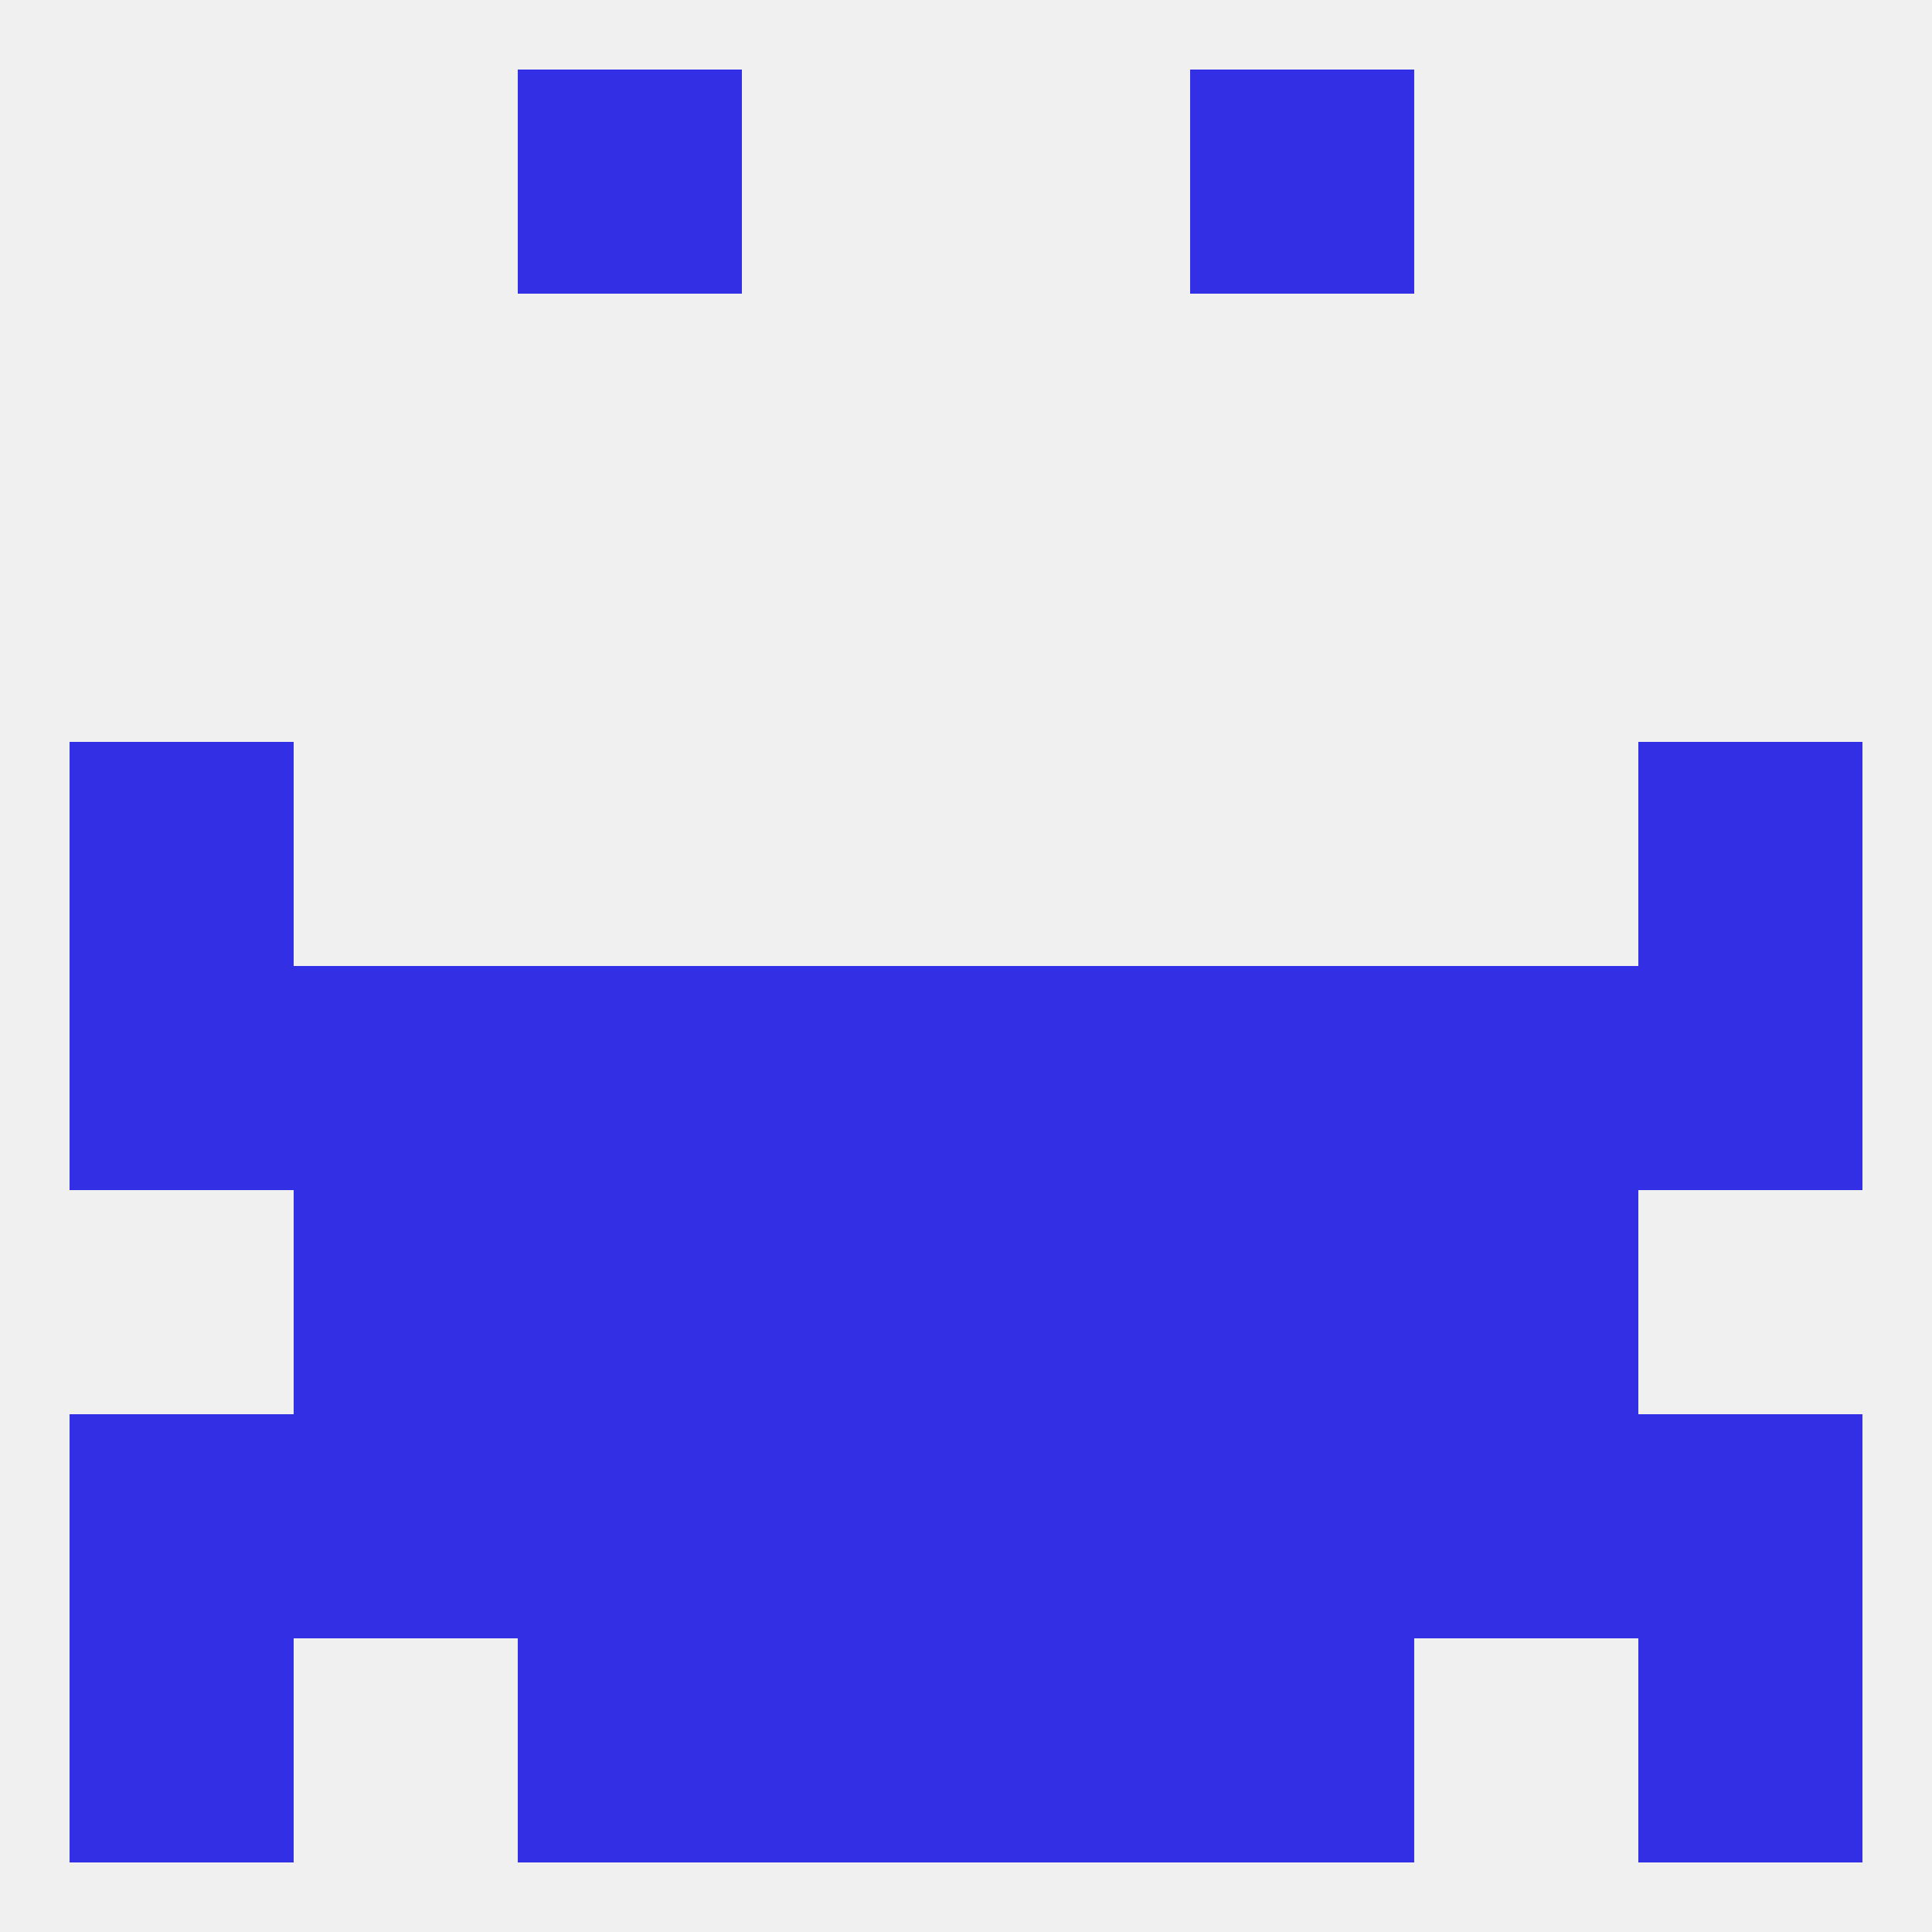
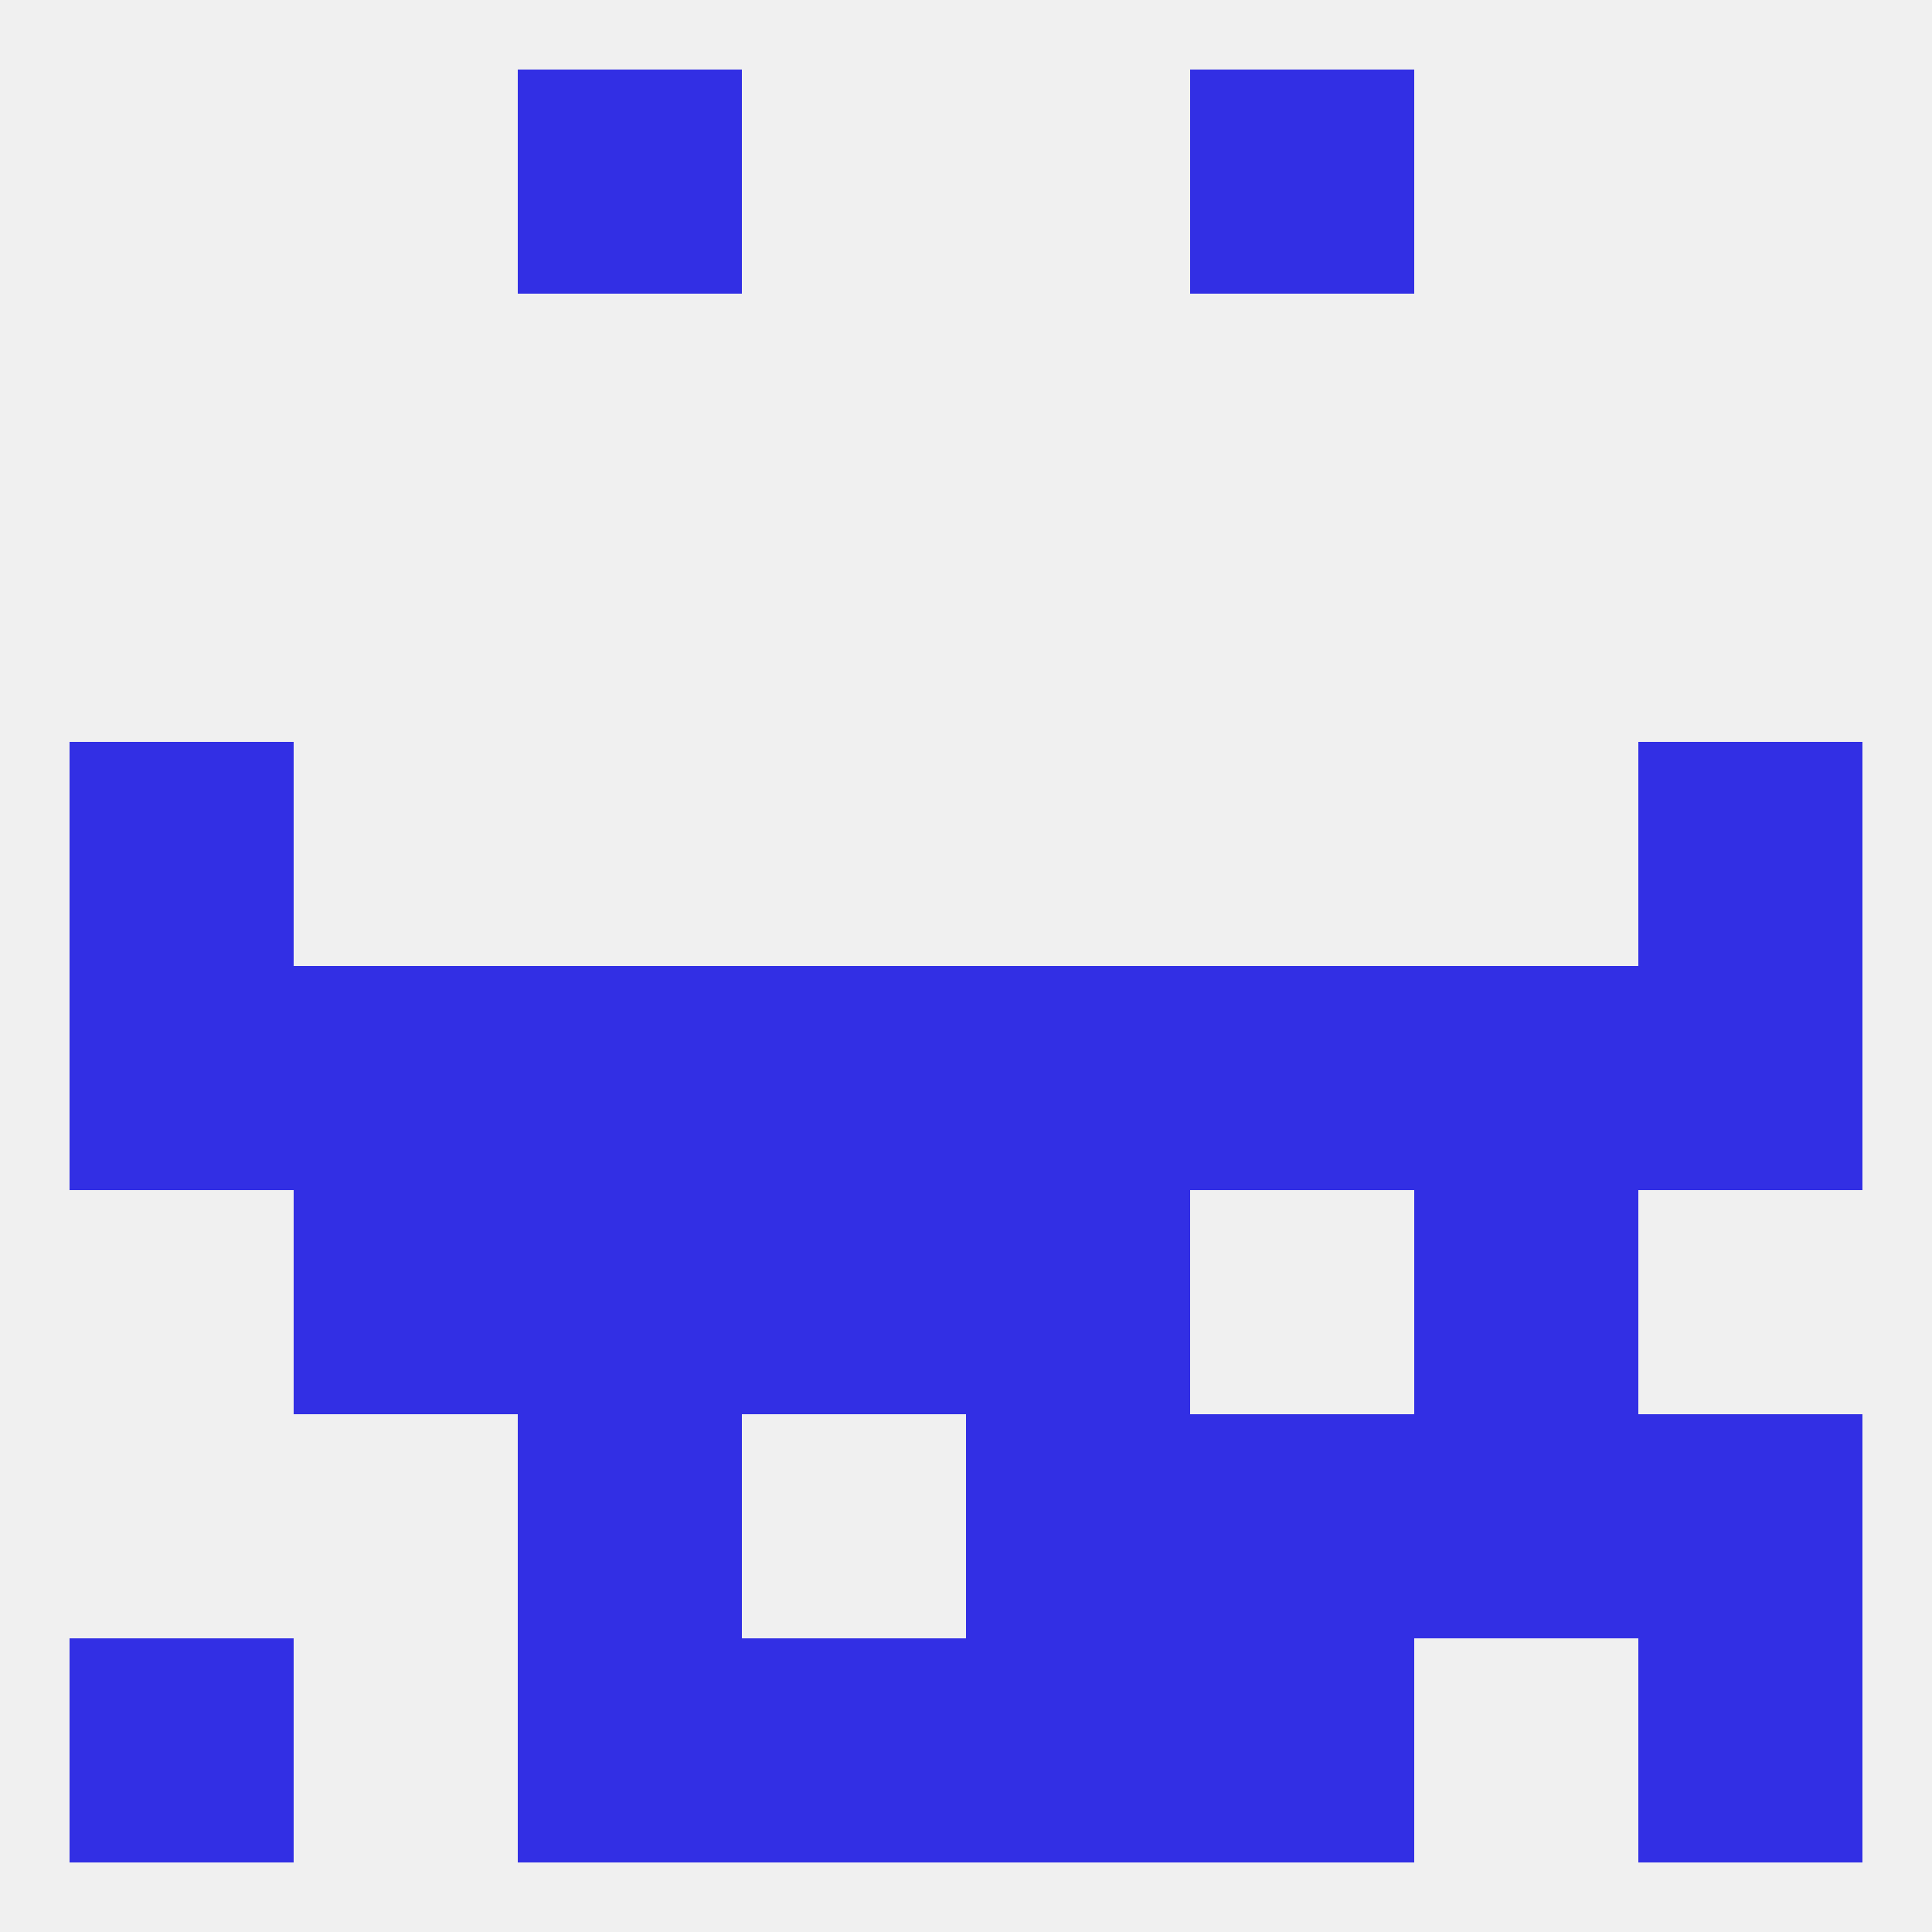
<svg xmlns="http://www.w3.org/2000/svg" version="1.1" baseprofile="full" width="250" height="250" viewBox="0 0 250 250">
  <rect width="100%" height="100%" fill="rgba(240,240,240,255)" />
-   <rect x="38" y="183" width="29" height="29" fill="rgba(50,47,228,255)" />
  <rect x="67" y="183" width="29" height="29" fill="rgba(50,47,228,255)" />
  <rect x="154" y="183" width="29" height="29" fill="rgba(50,47,228,255)" />
  <rect x="212" y="183" width="29" height="29" fill="rgba(50,47,228,255)" />
  <rect x="183" y="183" width="29" height="29" fill="rgba(50,47,228,255)" />
-   <rect x="96" y="183" width="29" height="29" fill="rgba(50,47,228,255)" />
  <rect x="125" y="183" width="29" height="29" fill="rgba(50,47,228,255)" />
-   <rect x="9" y="183" width="29" height="29" fill="rgba(50,47,228,255)" />
  <rect x="125" y="212" width="29" height="29" fill="rgba(50,47,228,255)" />
  <rect x="67" y="212" width="29" height="29" fill="rgba(50,47,228,255)" />
  <rect x="154" y="212" width="29" height="29" fill="rgba(50,47,228,255)" />
  <rect x="9" y="212" width="29" height="29" fill="rgba(50,47,228,255)" />
  <rect x="212" y="212" width="29" height="29" fill="rgba(50,47,228,255)" />
  <rect x="96" y="212" width="29" height="29" fill="rgba(50,47,228,255)" />
  <rect x="67" y="9" width="29" height="29" fill="rgba(50,47,228,255)" />
  <rect x="154" y="9" width="29" height="29" fill="rgba(50,47,228,255)" />
  <rect x="9" y="96" width="29" height="29" fill="rgba(50,47,228,255)" />
  <rect x="212" y="96" width="29" height="29" fill="rgba(50,47,228,255)" />
  <rect x="9" y="125" width="29" height="29" fill="rgba(50,47,228,255)" />
  <rect x="96" y="125" width="29" height="29" fill="rgba(50,47,228,255)" />
  <rect x="125" y="125" width="29" height="29" fill="rgba(50,47,228,255)" />
  <rect x="67" y="125" width="29" height="29" fill="rgba(50,47,228,255)" />
  <rect x="154" y="125" width="29" height="29" fill="rgba(50,47,228,255)" />
  <rect x="38" y="125" width="29" height="29" fill="rgba(50,47,228,255)" />
  <rect x="212" y="125" width="29" height="29" fill="rgba(50,47,228,255)" />
  <rect x="183" y="125" width="29" height="29" fill="rgba(50,47,228,255)" />
  <rect x="96" y="154" width="29" height="29" fill="rgba(50,47,228,255)" />
  <rect x="125" y="154" width="29" height="29" fill="rgba(50,47,228,255)" />
  <rect x="67" y="154" width="29" height="29" fill="rgba(50,47,228,255)" />
-   <rect x="154" y="154" width="29" height="29" fill="rgba(50,47,228,255)" />
  <rect x="38" y="154" width="29" height="29" fill="rgba(50,47,228,255)" />
  <rect x="183" y="154" width="29" height="29" fill="rgba(50,47,228,255)" />
</svg>